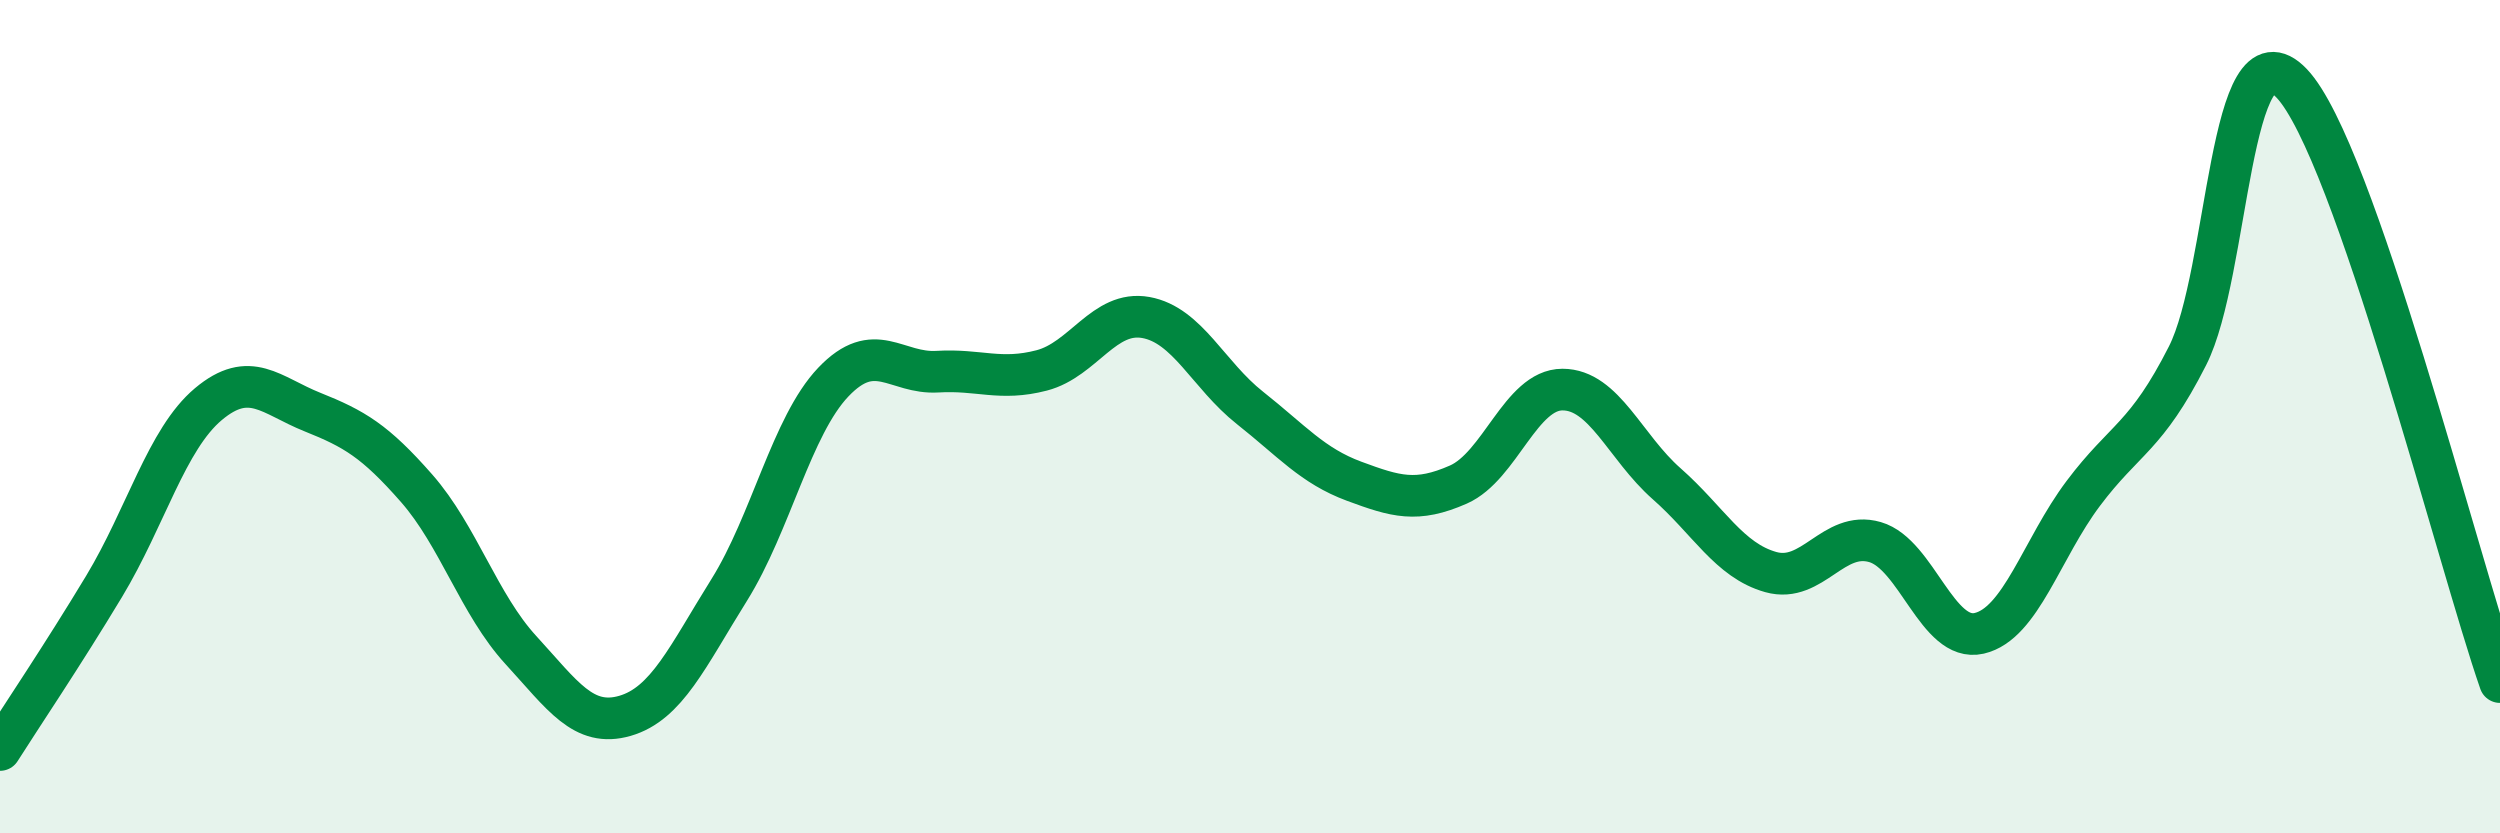
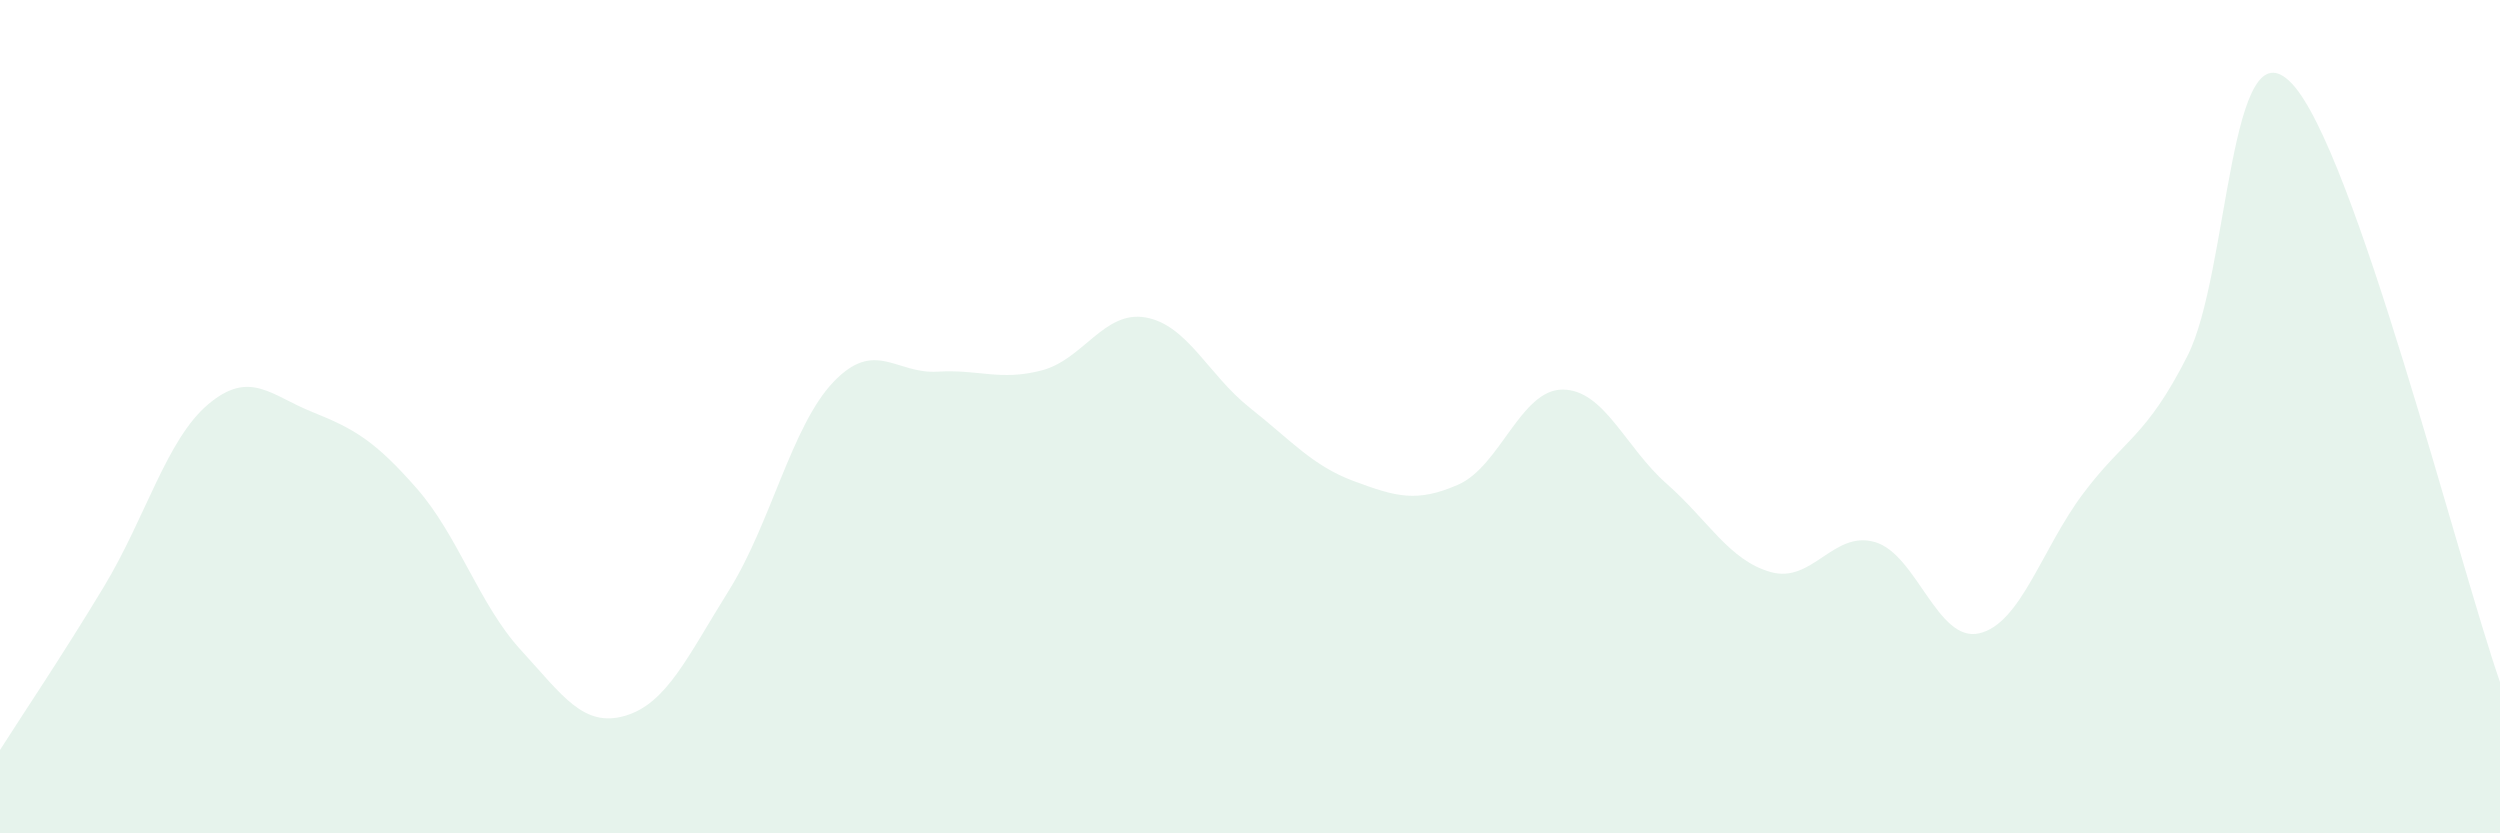
<svg xmlns="http://www.w3.org/2000/svg" width="60" height="20" viewBox="0 0 60 20">
  <path d="M 0,18 C 0.5,17.21 1.5,15.73 2.5,14.07 C 3.5,12.41 4,10.54 5,9.7 C 6,8.86 6.5,9.49 7.5,9.89 C 8.5,10.29 9,10.58 10,11.72 C 11,12.86 11.5,14.51 12.5,15.6 C 13.5,16.69 14,17.47 15,17.18 C 16,16.89 16.5,15.76 17.5,14.16 C 18.5,12.56 19,10.22 20,9.17 C 21,8.12 21.5,8.98 22.5,8.92 C 23.5,8.86 24,9.15 25,8.89 C 26,8.63 26.5,7.44 27.5,7.62 C 28.5,7.8 29,9 30,9.79 C 31,10.58 31.5,11.18 32.5,11.55 C 33.5,11.92 34,12.07 35,11.63 C 36,11.19 36.5,9.35 37.5,9.35 C 38.5,9.35 39,10.73 40,11.61 C 41,12.49 41.5,13.45 42.5,13.73 C 43.5,14.01 44,12.72 45,13.01 C 46,13.3 46.5,15.43 47.5,15.2 C 48.5,14.97 49,13.17 50,11.84 C 51,10.51 51.5,10.51 52.5,8.54 C 53.5,6.57 53.5,0.43 55,2 C 56.5,3.57 59,13.5 60,16.37L60 20L0 20Z" fill="#008740" opacity="0.1" stroke-linecap="round" stroke-linejoin="round" />
-   <path d="M 0,18 C 0.5,17.21 1.5,15.73 2.5,14.07 C 3.5,12.41 4,10.54 5,9.7 C 6,8.86 6.5,9.49 7.5,9.89 C 8.5,10.29 9,10.58 10,11.72 C 11,12.86 11.5,14.51 12.5,15.6 C 13.5,16.69 14,17.47 15,17.18 C 16,16.89 16.5,15.76 17.5,14.16 C 18.5,12.56 19,10.22 20,9.17 C 21,8.12 21.5,8.98 22.5,8.92 C 23.5,8.86 24,9.15 25,8.89 C 26,8.63 26.5,7.44 27.5,7.62 C 28.5,7.8 29,9 30,9.79 C 31,10.58 31.5,11.18 32.5,11.55 C 33.5,11.92 34,12.07 35,11.63 C 36,11.19 36.5,9.35 37.5,9.35 C 38.5,9.35 39,10.73 40,11.61 C 41,12.49 41.5,13.45 42.5,13.73 C 43.5,14.01 44,12.72 45,13.01 C 46,13.3 46.5,15.43 47.5,15.2 C 48.5,14.97 49,13.17 50,11.84 C 51,10.51 51.5,10.51 52.5,8.54 C 53.5,6.57 53.5,0.43 55,2 C 56.5,3.57 59,13.5 60,16.37" stroke="#008740" stroke-width="1" fill="none" stroke-linecap="round" stroke-linejoin="round" />
</svg>